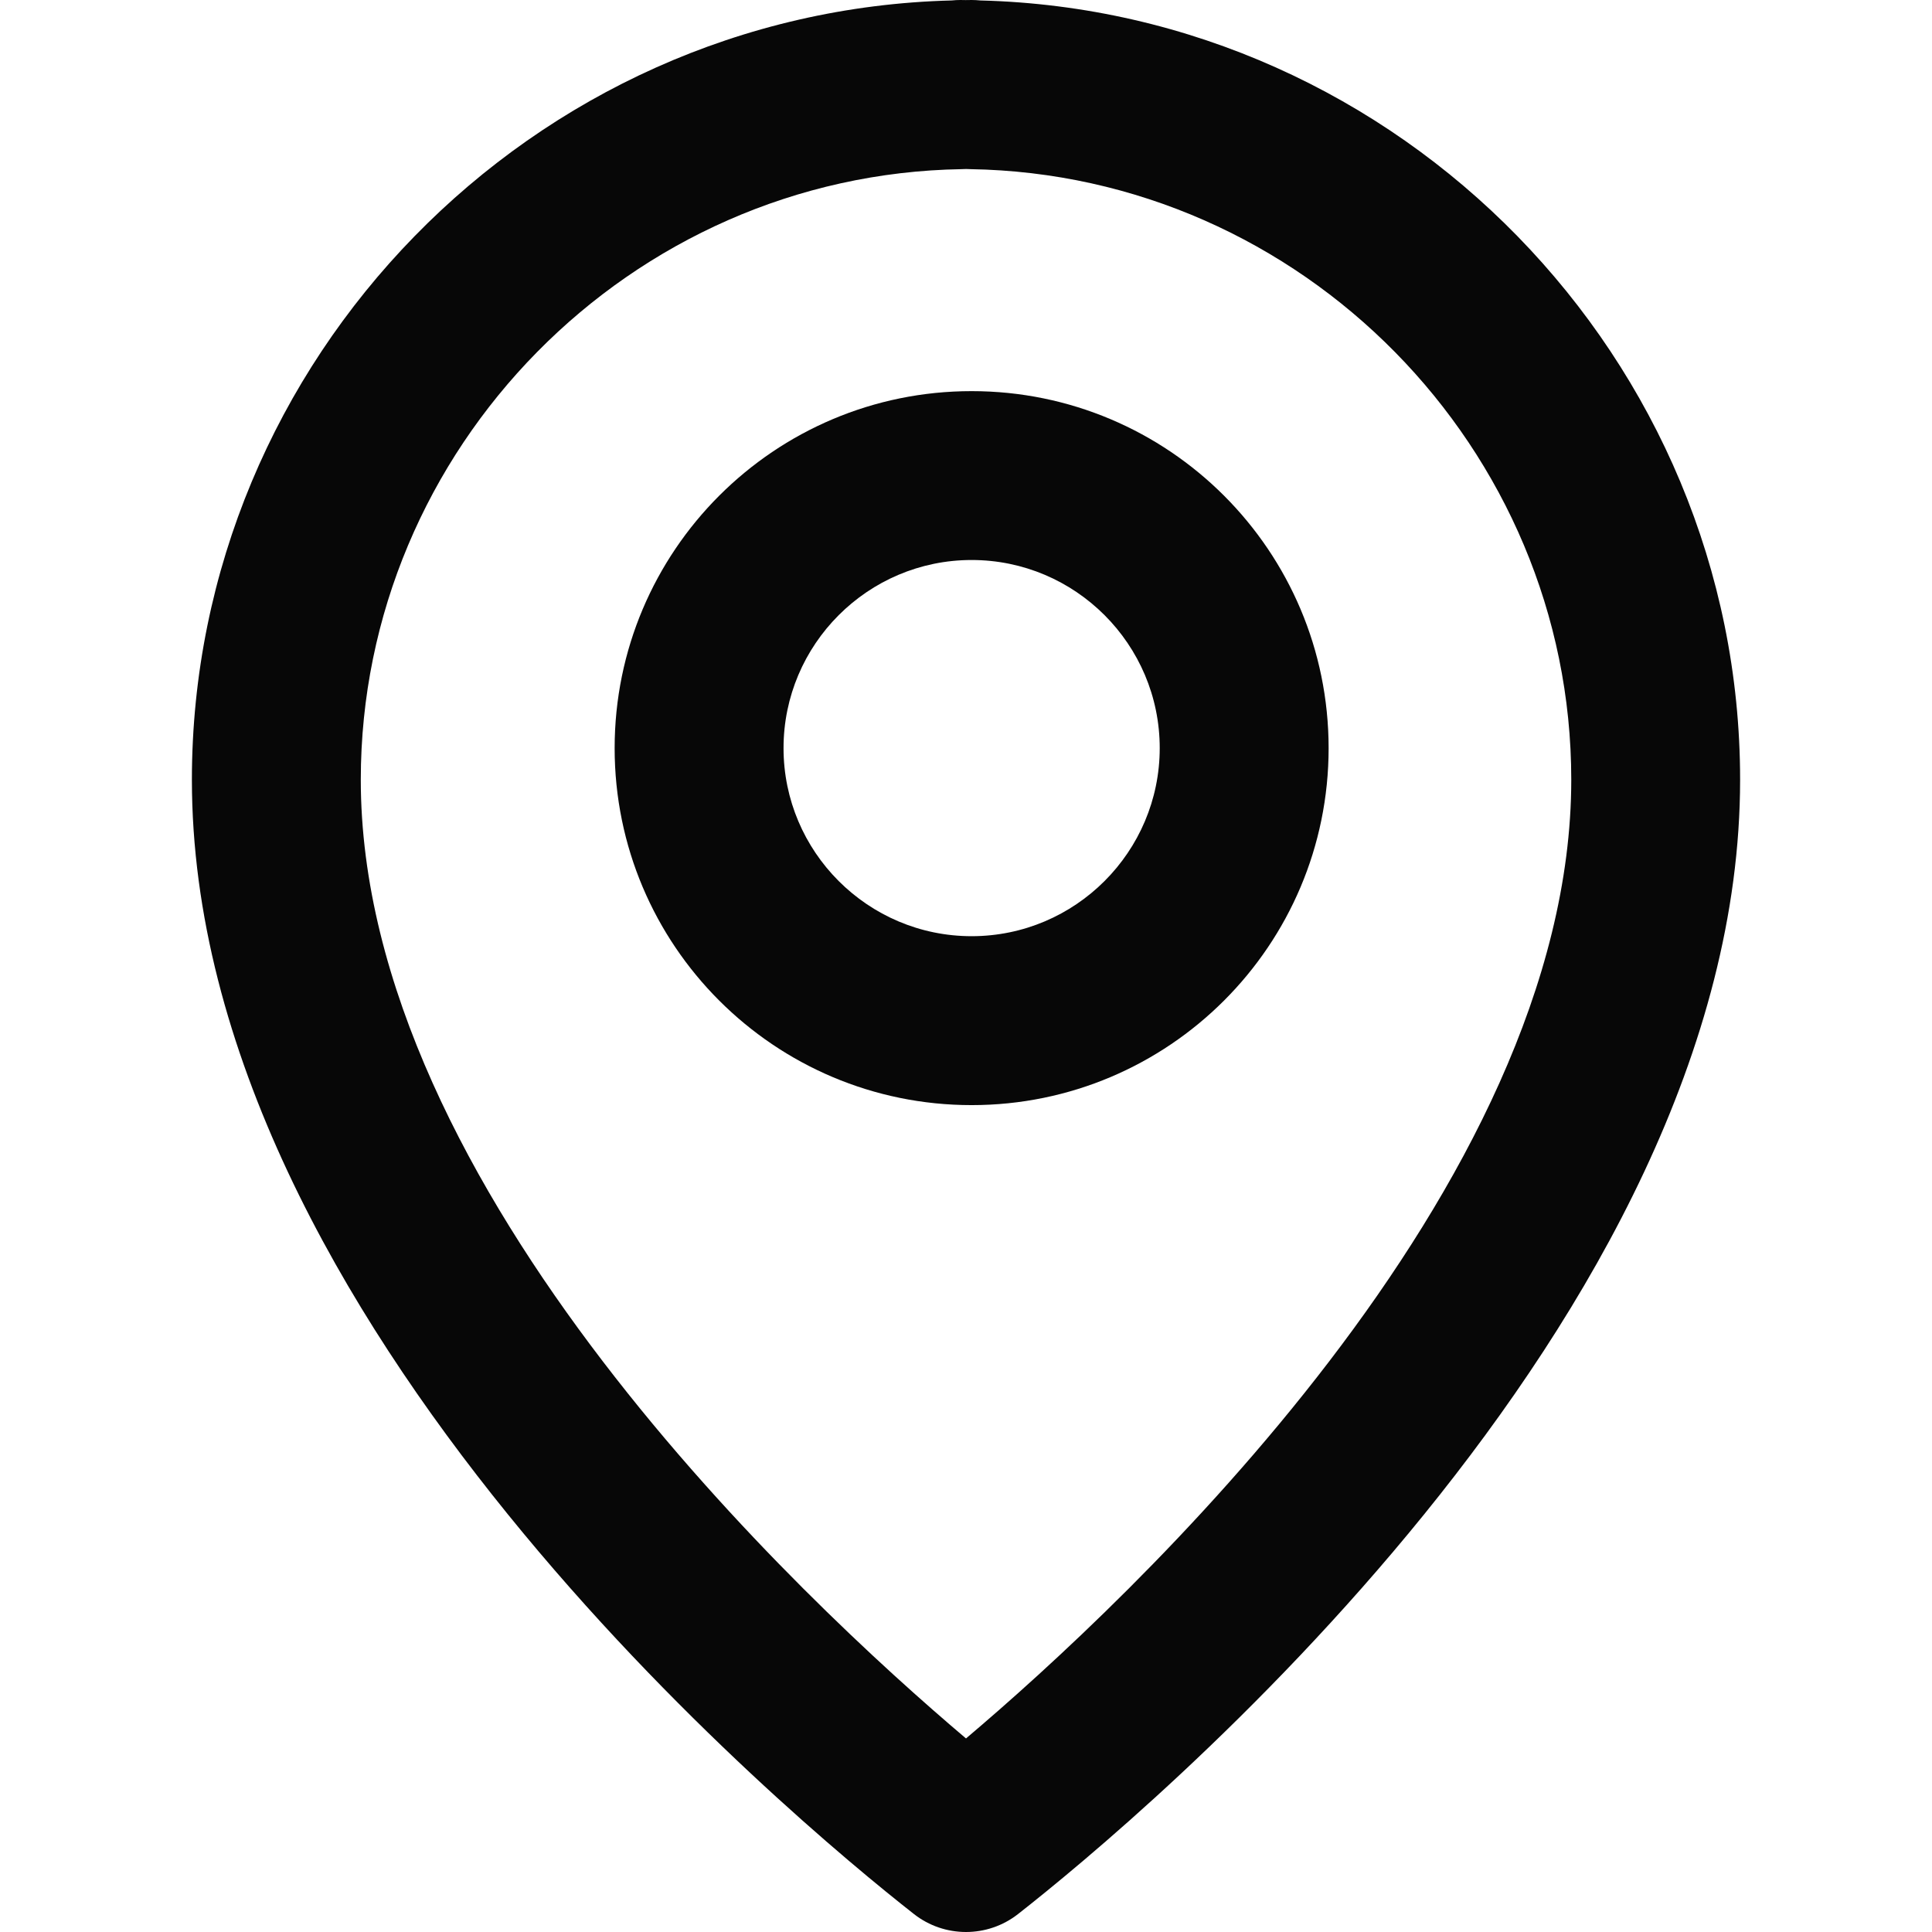
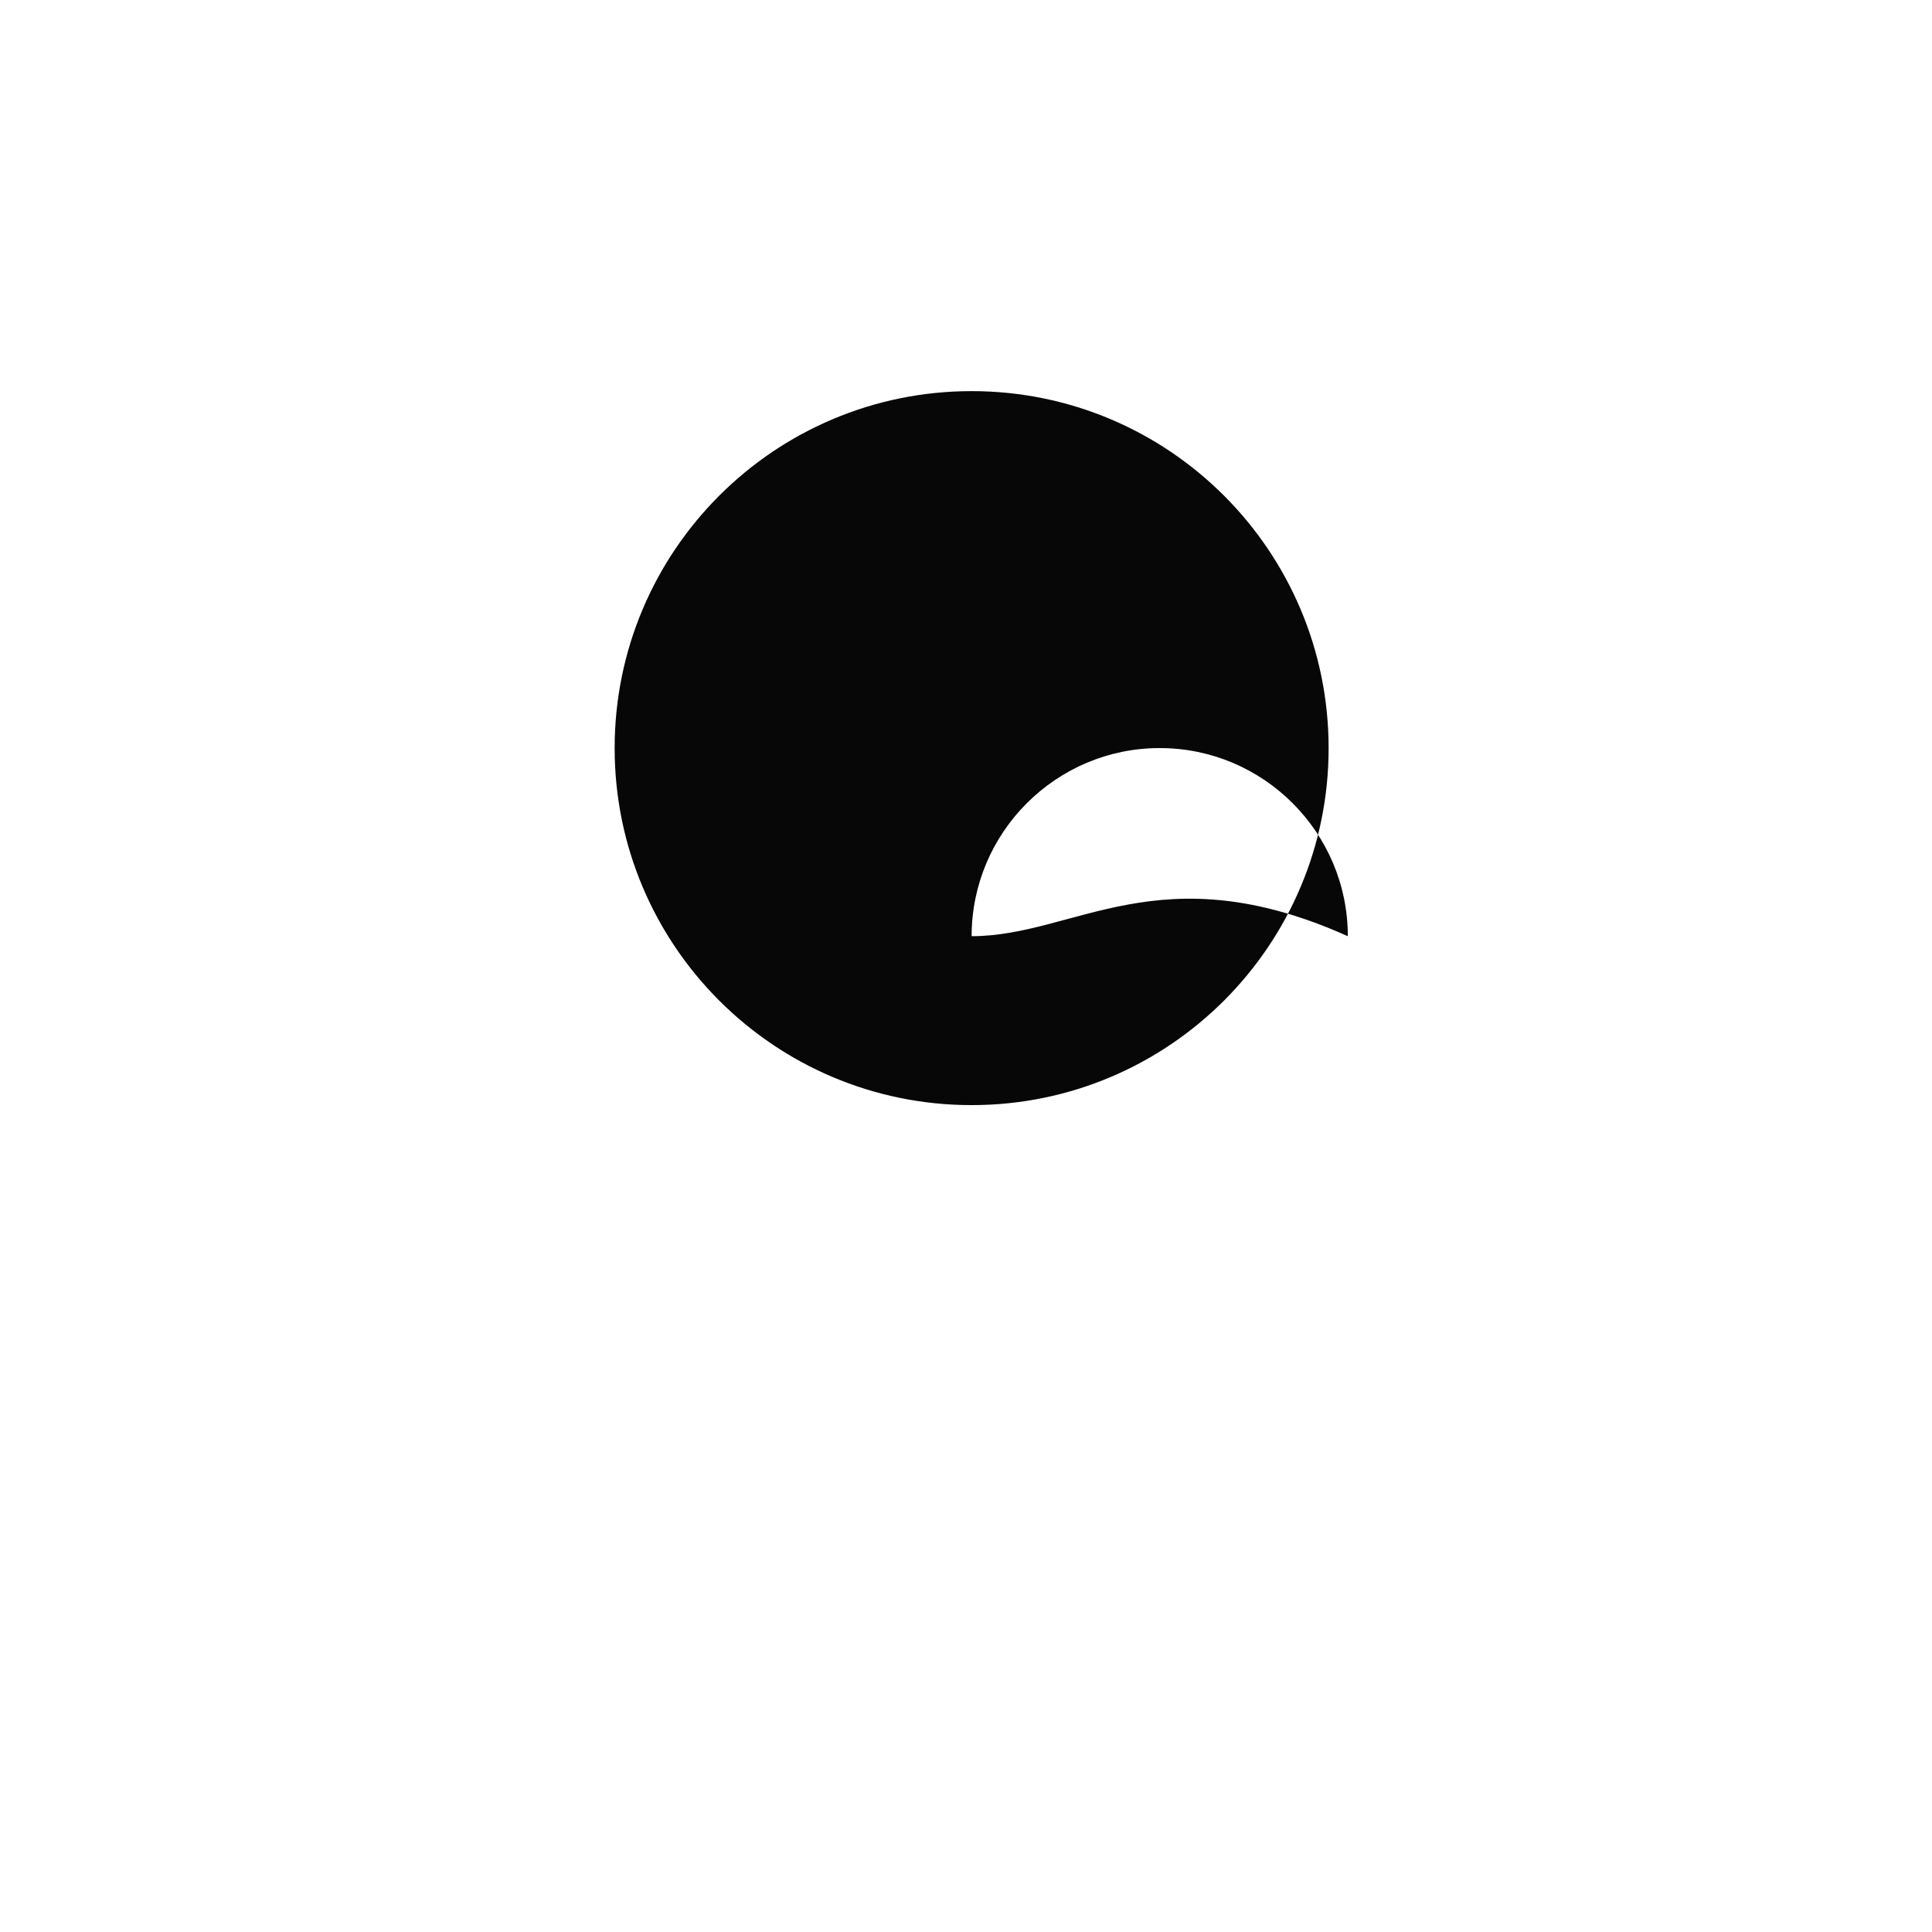
<svg xmlns="http://www.w3.org/2000/svg" version="1.1" id="Capa_1" x="0px" y="0px" viewBox="0 0 68.634 68.634" style="enable-background:new 0 0 68.634 68.634;" xml:space="preserve">
  <g>
-     <path style="fill:#070707;" d="M34.823,0.016C34.722,0.006,34.62,0,34.516,0l-0.209,0.003L34.118,0   c-0.103,0-0.205,0.005-0.305,0.016C18.904,0.392,6.817,12.756,6.817,27.699c0,19.205,21.366,36.936,25.648,40.295   c0.543,0.427,1.198,0.64,1.852,0.64s1.308-0.213,1.852-0.64c4.283-3.359,25.648-21.09,25.648-40.295   C61.817,12.756,49.733,0.392,34.823,0.016z M34.317,61.758c-5.753-4.867-21.5-19.52-21.5-34.059   c0-11.773,9.577-21.503,21.349-21.69c0.048,0,0.095-0.002,0.143-0.005h0.009c0.002,0,0.006,0,0.01,0   c0.047,0.003,0.094,0.005,0.142,0.005c11.771,0.187,21.349,9.917,21.349,21.69C55.817,42.238,40.07,56.891,34.317,61.758z" />
-     <path style="fill:#070707;" d="M34.517,13.895c-7.004,0-12.682,5.678-12.682,12.683c0,7.003,5.678,12.681,12.682,12.681   s12.682-5.678,12.682-12.681C47.198,19.572,41.521,13.895,34.517,13.895z M34.517,33.258c-3.684,0-6.682-2.997-6.682-6.681   c0-3.685,2.998-6.683,6.682-6.683c3.685,0,6.682,2.998,6.682,6.683C41.198,30.261,38.201,33.258,34.517,33.258z" />
+     <path style="fill:#070707;" d="M34.517,13.895c-7.004,0-12.682,5.678-12.682,12.683c0,7.003,5.678,12.681,12.682,12.681   s12.682-5.678,12.682-12.681C47.198,19.572,41.521,13.895,34.517,13.895z M34.517,33.258c0-3.685,2.998-6.683,6.682-6.683c3.685,0,6.682,2.998,6.682,6.683C41.198,30.261,38.201,33.258,34.517,33.258z" />
  </g>
  <g>
</g>
  <g>
</g>
  <g>
</g>
  <g>
</g>
  <g>
</g>
  <g>
</g>
  <g>
</g>
  <g>
</g>
  <g>
</g>
  <g>
</g>
  <g>
</g>
  <g>
</g>
  <g>
</g>
  <g>
</g>
  <g>
</g>
</svg>